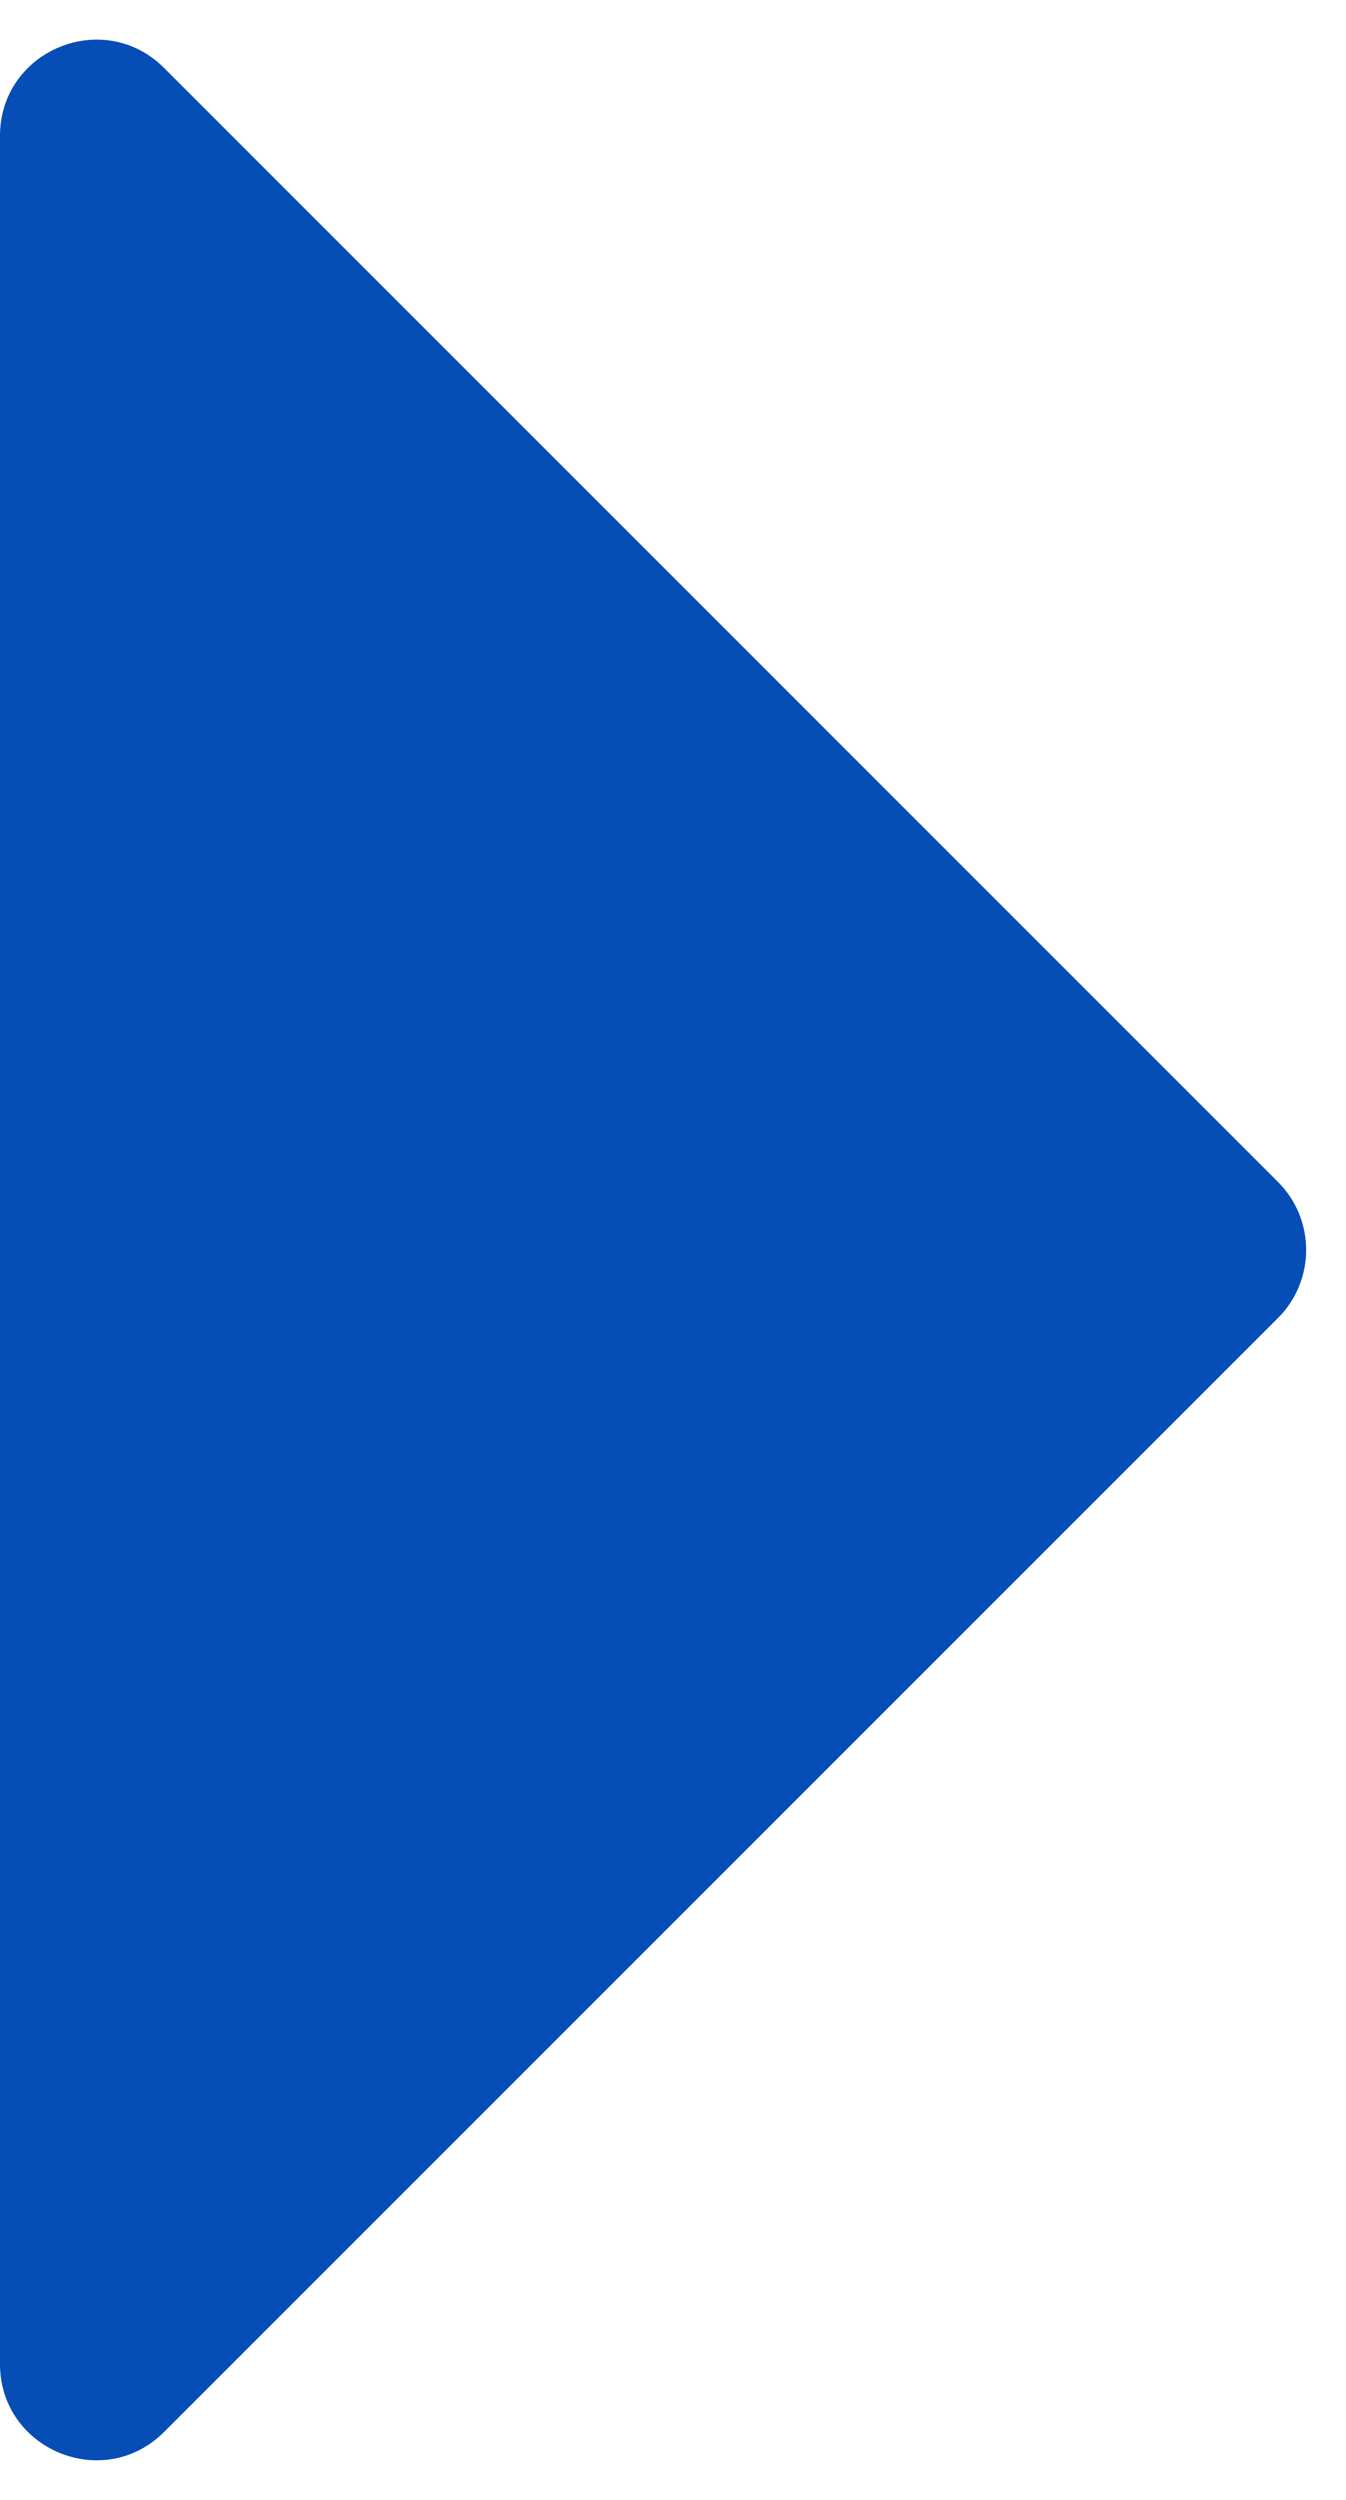
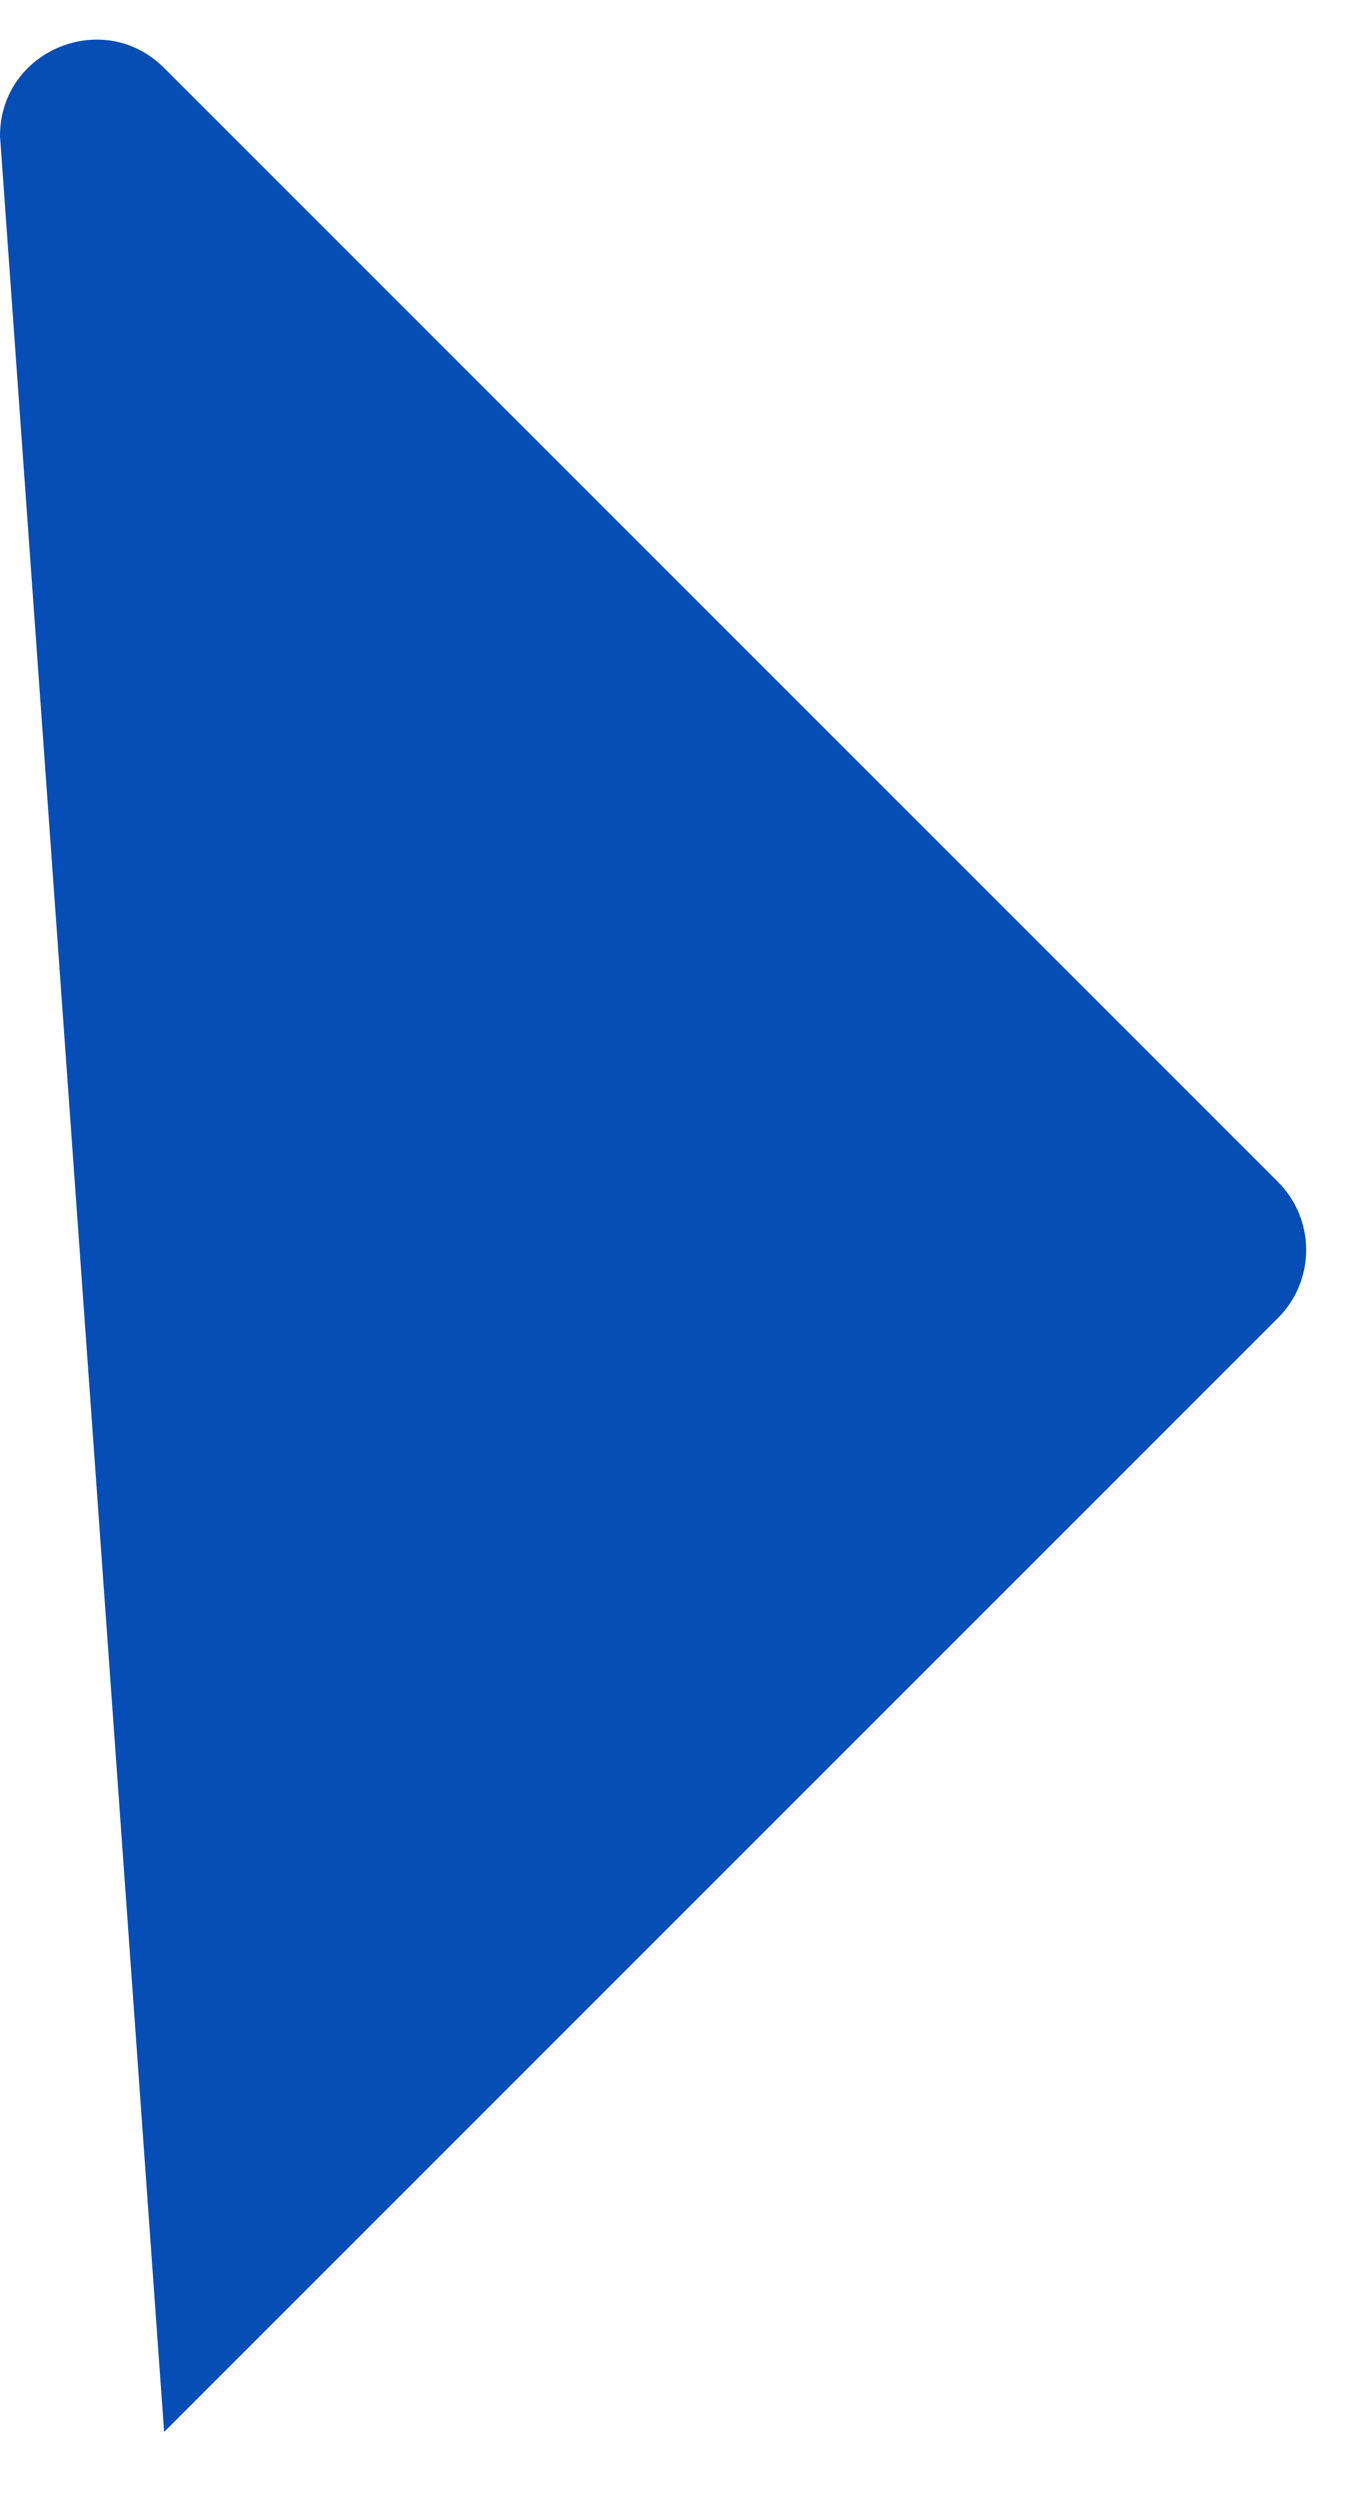
<svg xmlns="http://www.w3.org/2000/svg" width="14" height="26" viewBox="0 0 14 26" fill="none">
-   <path d="M13.293 12.293C13.683 12.683 13.683 13.317 13.293 13.707L1.707 25.293C1.077 25.923 6.15094e-08 25.477 9.74831e-08 24.586L1.03312e-06 1.414C1.0691e-06 0.523 1.077 0.077 1.707 0.707L13.293 12.293Z" fill="#074DB6" />
+   <path d="M13.293 12.293C13.683 12.683 13.683 13.317 13.293 13.707L1.707 25.293L1.03312e-06 1.414C1.0691e-06 0.523 1.077 0.077 1.707 0.707L13.293 12.293Z" fill="#074DB6" />
</svg>